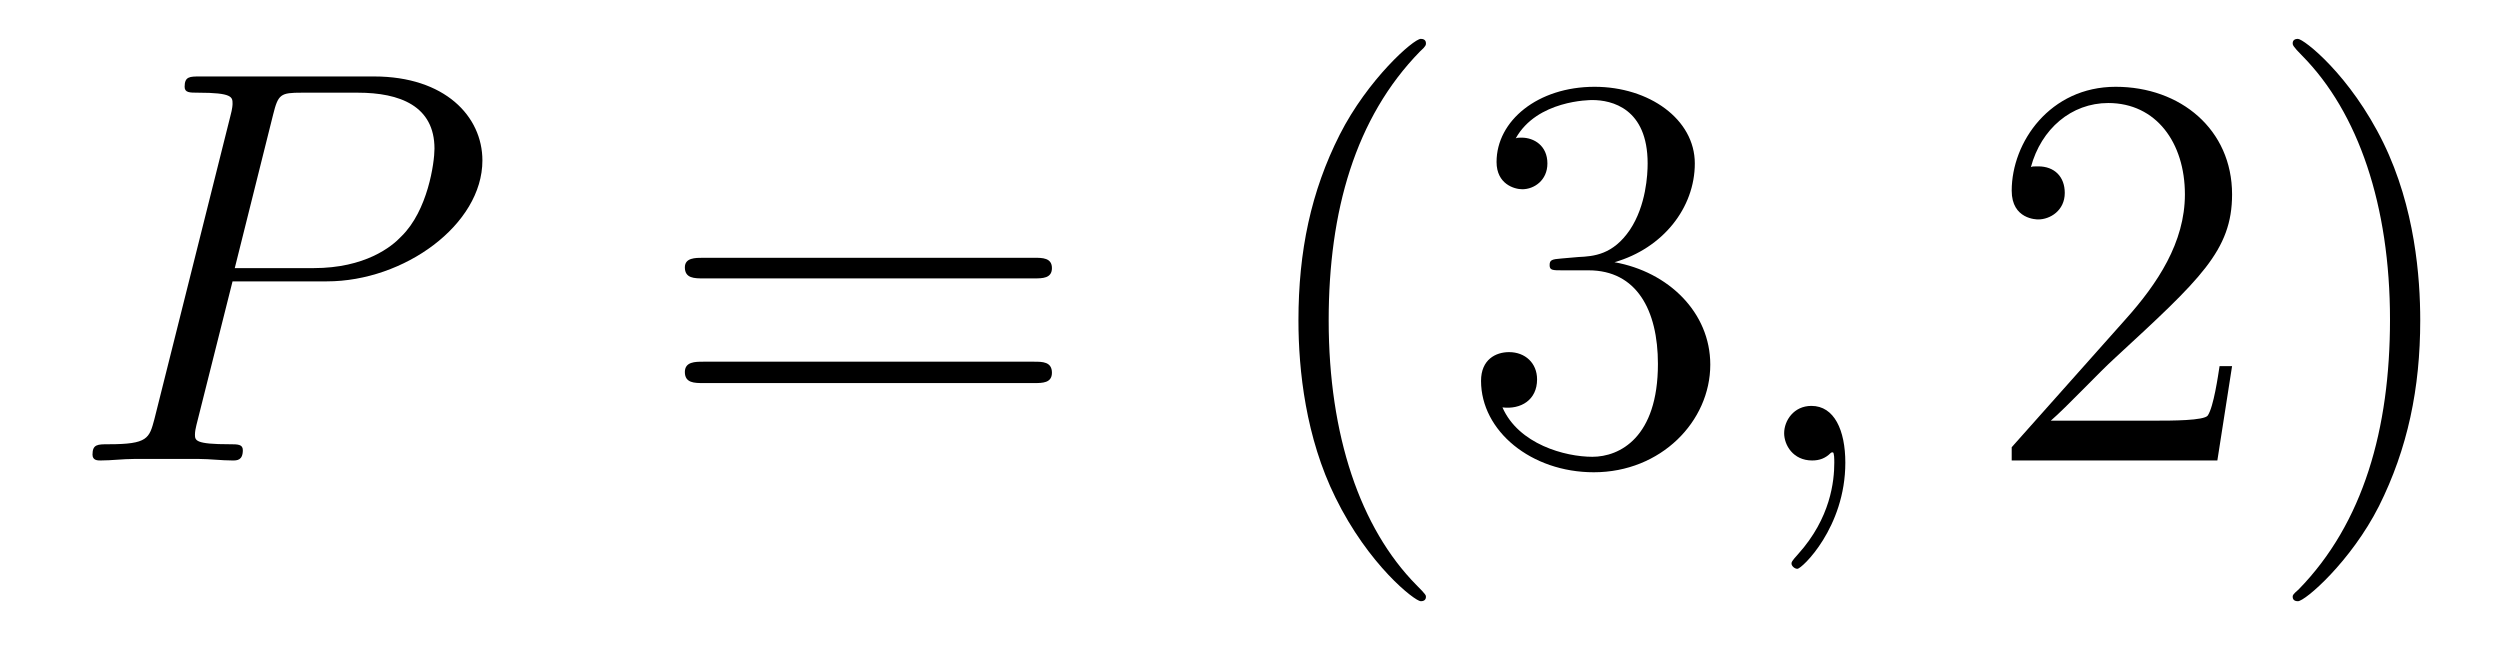
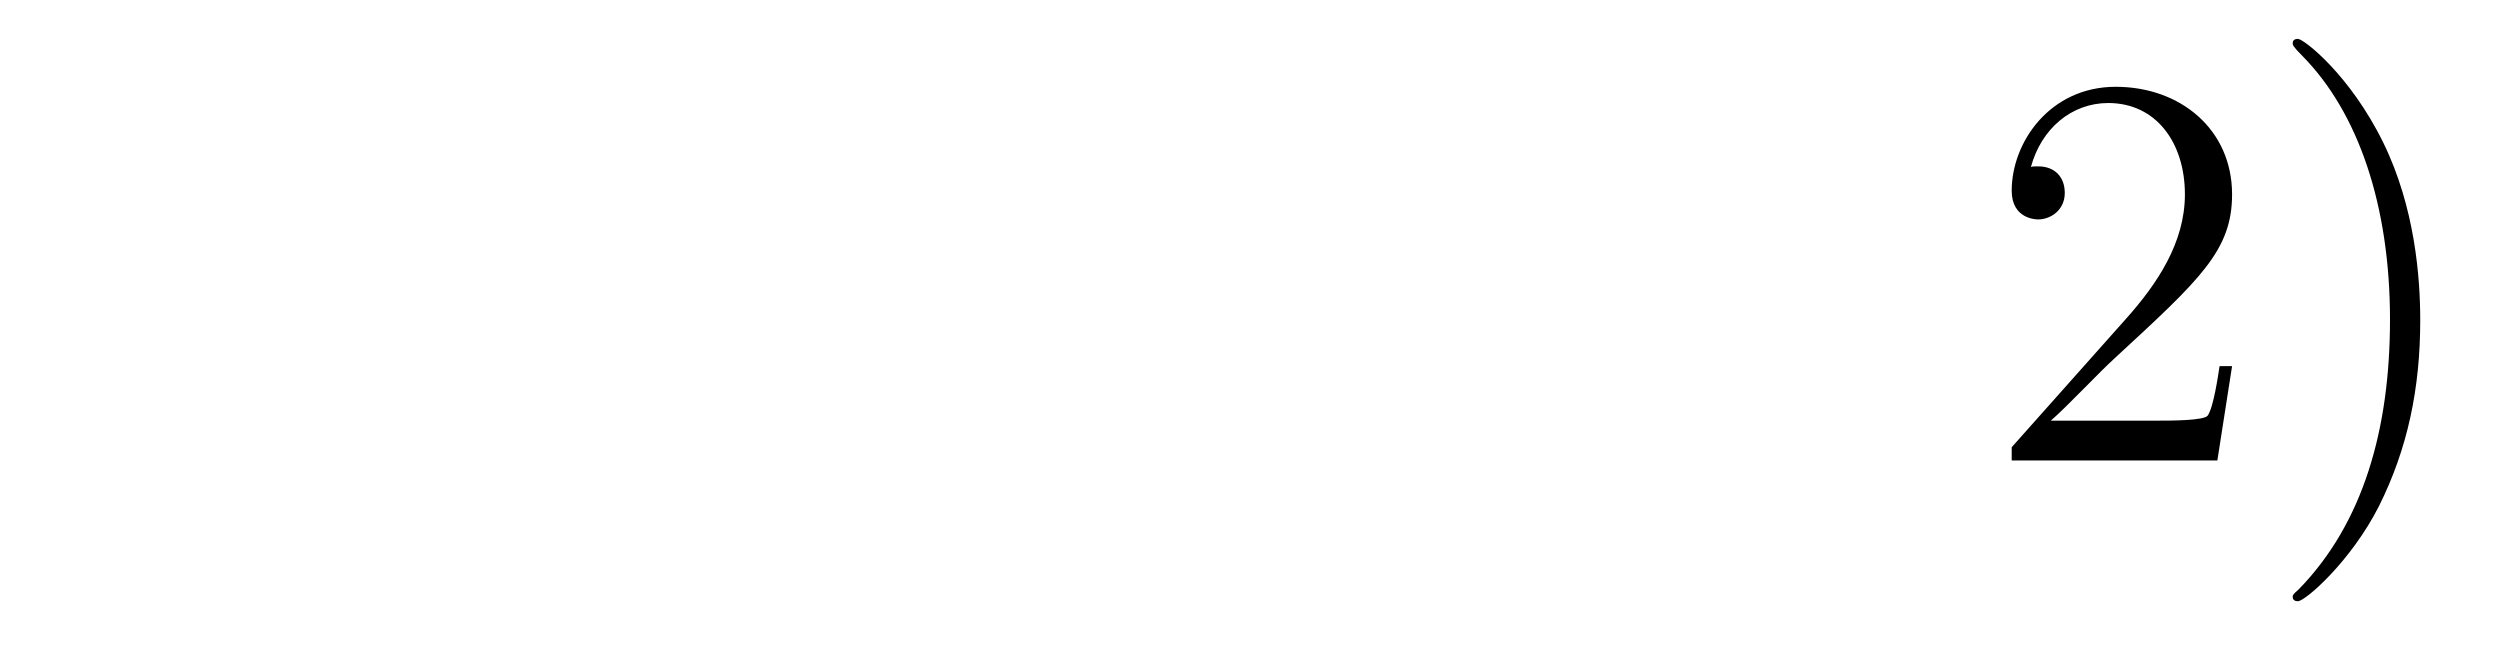
<svg xmlns="http://www.w3.org/2000/svg" height="14pt" version="1.1" viewBox="0 -14 53 14" width="53pt">
  <g id="page1">
    <g transform="matrix(1 0 0 1 -127 650)">
-       <path d="M131.93 -658.035H133.93C135.57 -658.035 137.227 -659.238 137.227 -660.598C137.227 -661.535 136.43 -662.379 134.93 -662.379H131.242C131.023 -662.379 130.914 -662.379 130.914 -662.16C130.914 -662.035 131.023 -662.035 131.195 -662.035C131.93 -662.035 131.93 -661.941 131.93 -661.801C131.93 -661.785 131.93 -661.707 131.883 -661.535L130.273 -655.113C130.164 -654.707 130.133 -654.582 129.305 -654.582C129.07 -654.582 128.961 -654.582 128.961 -654.363C128.961 -654.238 129.07 -654.238 129.133 -654.238C129.367 -654.238 129.602 -654.27 129.836 -654.27H131.227C131.445 -654.27 131.695 -654.238 131.93 -654.238C132.023 -654.238 132.148 -654.238 132.148 -654.457C132.148 -654.582 132.039 -654.582 131.867 -654.582C131.148 -654.582 131.133 -654.66 131.133 -654.785C131.133 -654.848 131.148 -654.926 131.164 -654.988L131.93 -658.035ZM132.789 -661.566C132.898 -662.004 132.945 -662.035 133.398 -662.035H134.586C135.477 -662.035 136.211 -661.754 136.211 -660.848C136.211 -660.551 136.07 -659.535 135.508 -658.988C135.305 -658.77 134.742 -658.316 133.648 -658.316H131.977L132.789 -661.566ZM135.957 -654.238" fill-rule="evenodd" />
-       <path d="M148.926 -658.098C149.098 -658.098 149.301 -658.098 149.301 -658.316C149.301 -658.535 149.098 -658.535 148.926 -658.535H141.91C141.738 -658.535 141.519 -658.535 141.519 -658.332C141.519 -658.098 141.723 -658.098 141.91 -658.098H148.926ZM148.926 -655.879C149.098 -655.879 149.301 -655.879 149.301 -656.098C149.301 -656.332 149.098 -656.332 148.926 -656.332H141.91C141.738 -656.332 141.519 -656.332 141.519 -656.113C141.519 -655.879 141.723 -655.879 141.91 -655.879H148.926ZM149.996 -654.238" fill-rule="evenodd" />
-       <path d="M157.23 -651.348C157.23 -651.379 157.23 -651.395 157.027 -651.598C155.84 -652.801 155.168 -654.77 155.168 -657.207C155.168 -659.52 155.73 -661.504 157.105 -662.91C157.23 -663.02 157.23 -663.051 157.23 -663.082C157.23 -663.16 157.168 -663.176 157.121 -663.176C156.965 -663.176 155.996 -662.316 155.402 -661.145C154.793 -659.941 154.527 -658.676 154.527 -657.207C154.527 -656.145 154.684 -654.723 155.309 -653.457C156.012 -652.02 156.996 -651.254 157.121 -651.254C157.168 -651.254 157.23 -651.27 157.23 -651.348ZM160.102 -658.52C159.898 -658.504 159.852 -658.488 159.852 -658.379C159.852 -658.269 159.914 -658.269 160.133 -658.269H160.68C161.695 -658.269 162.148 -657.426 162.148 -656.285C162.148 -654.723 161.336 -654.316 160.758 -654.316C160.18 -654.316 159.195 -654.582 158.852 -655.363C159.242 -655.316 159.586 -655.52 159.586 -655.957C159.586 -656.301 159.336 -656.535 158.992 -656.535C158.711 -656.535 158.398 -656.379 158.398 -655.926C158.398 -654.863 159.461 -653.988 160.789 -653.988C162.211 -653.988 163.258 -655.066 163.258 -656.27C163.258 -657.379 162.367 -658.238 161.227 -658.441C162.258 -658.738 162.93 -659.598 162.93 -660.535C162.93 -661.473 161.961 -662.16 160.805 -662.16C159.602 -662.16 158.727 -661.441 158.727 -660.566C158.727 -660.098 159.102 -659.988 159.273 -659.988C159.523 -659.988 159.805 -660.176 159.805 -660.535C159.805 -660.91 159.523 -661.082 159.258 -661.082C159.195 -661.082 159.164 -661.082 159.133 -661.066C159.586 -661.879 160.711 -661.879 160.758 -661.879C161.164 -661.879 161.93 -661.707 161.93 -660.535C161.93 -660.301 161.898 -659.645 161.555 -659.129C161.195 -658.598 160.789 -658.566 160.461 -658.551L160.102 -658.52ZM163.793 -654.238" fill-rule="evenodd" />
-       <path d="M166.121 -654.191C166.121 -654.879 165.887 -655.395 165.402 -655.395C165.027 -655.395 164.824 -655.082 164.824 -654.816C164.824 -654.566 165.012 -654.238 165.418 -654.238C165.574 -654.238 165.699 -654.285 165.809 -654.395C165.824 -654.41 165.84 -654.41 165.855 -654.41C165.887 -654.41 165.887 -654.254 165.887 -654.191C165.887 -653.801 165.809 -653.019 165.121 -652.254C164.98 -652.098 164.98 -652.082 164.98 -652.051C164.98 -652.004 165.043 -651.941 165.105 -651.941C165.199 -651.941 166.121 -652.816 166.121 -654.191ZM167.031 -654.238" fill-rule="evenodd" />
      <path d="M174.32 -656.238H174.055C174.023 -656.035 173.93 -655.379 173.805 -655.191C173.727 -655.082 173.039 -655.082 172.68 -655.082H170.477C170.805 -655.363 171.523 -656.129 171.836 -656.41C173.648 -658.082 174.32 -658.691 174.32 -659.879C174.32 -661.254 173.227 -662.16 171.852 -662.16C170.461 -662.16 169.648 -660.988 169.648 -659.957C169.648 -659.348 170.18 -659.348 170.211 -659.348C170.461 -659.348 170.773 -659.535 170.773 -659.91C170.773 -660.254 170.555 -660.473 170.211 -660.473C170.102 -660.473 170.086 -660.473 170.055 -660.457C170.273 -661.269 170.914 -661.816 171.695 -661.816C172.711 -661.816 173.32 -660.973 173.32 -659.879C173.32 -658.863 172.742 -657.988 172.055 -657.223L169.648 -654.519V-654.238H174.008L174.32 -656.238ZM178.309 -657.207C178.309 -658.113 178.199 -659.598 177.527 -660.973C176.824 -662.41 175.84 -663.176 175.715 -663.176C175.668 -663.176 175.605 -663.16 175.605 -663.082C175.605 -663.051 175.605 -663.02 175.809 -662.816C176.996 -661.613 177.668 -659.645 177.668 -657.223C177.668 -654.91 177.105 -652.91 175.731 -651.504C175.605 -651.395 175.605 -651.379 175.605 -651.348C175.605 -651.27 175.668 -651.254 175.715 -651.254C175.871 -651.254 176.84 -652.098 177.434 -653.27C178.043 -654.488 178.309 -655.77 178.309 -657.207ZM179.508 -654.238" fill-rule="evenodd" />
    </g>
  </g>
</svg>